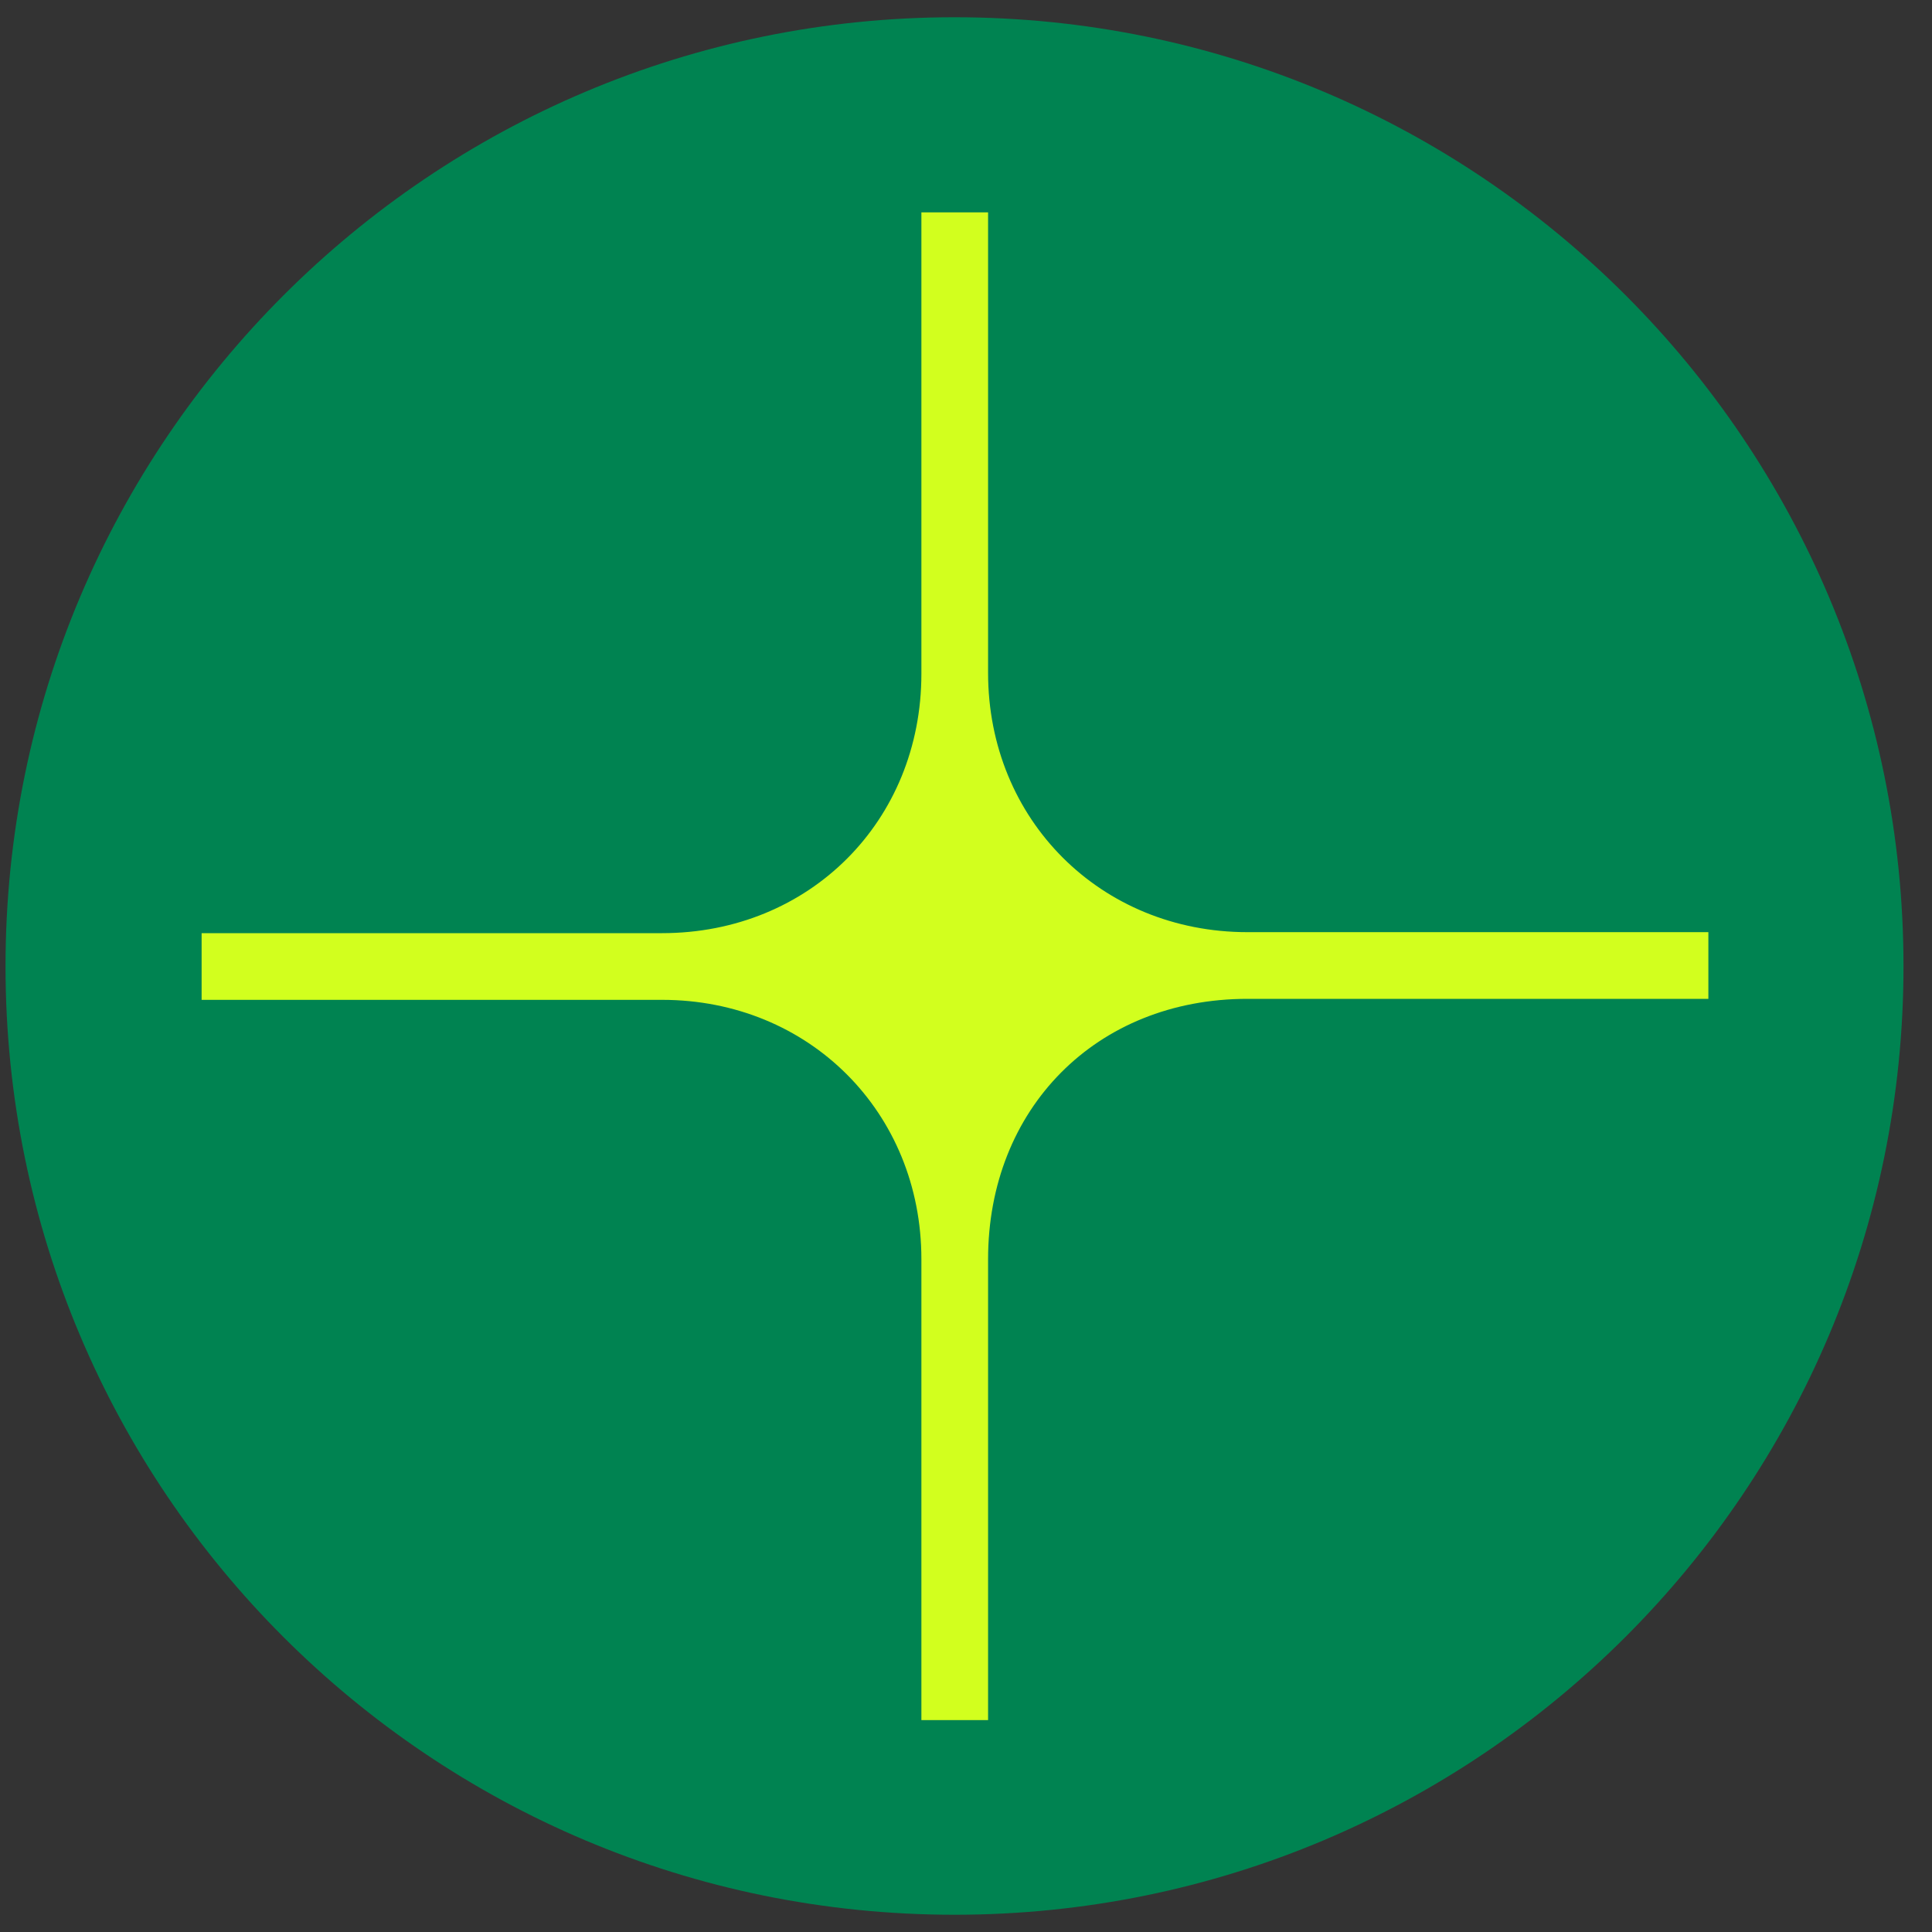
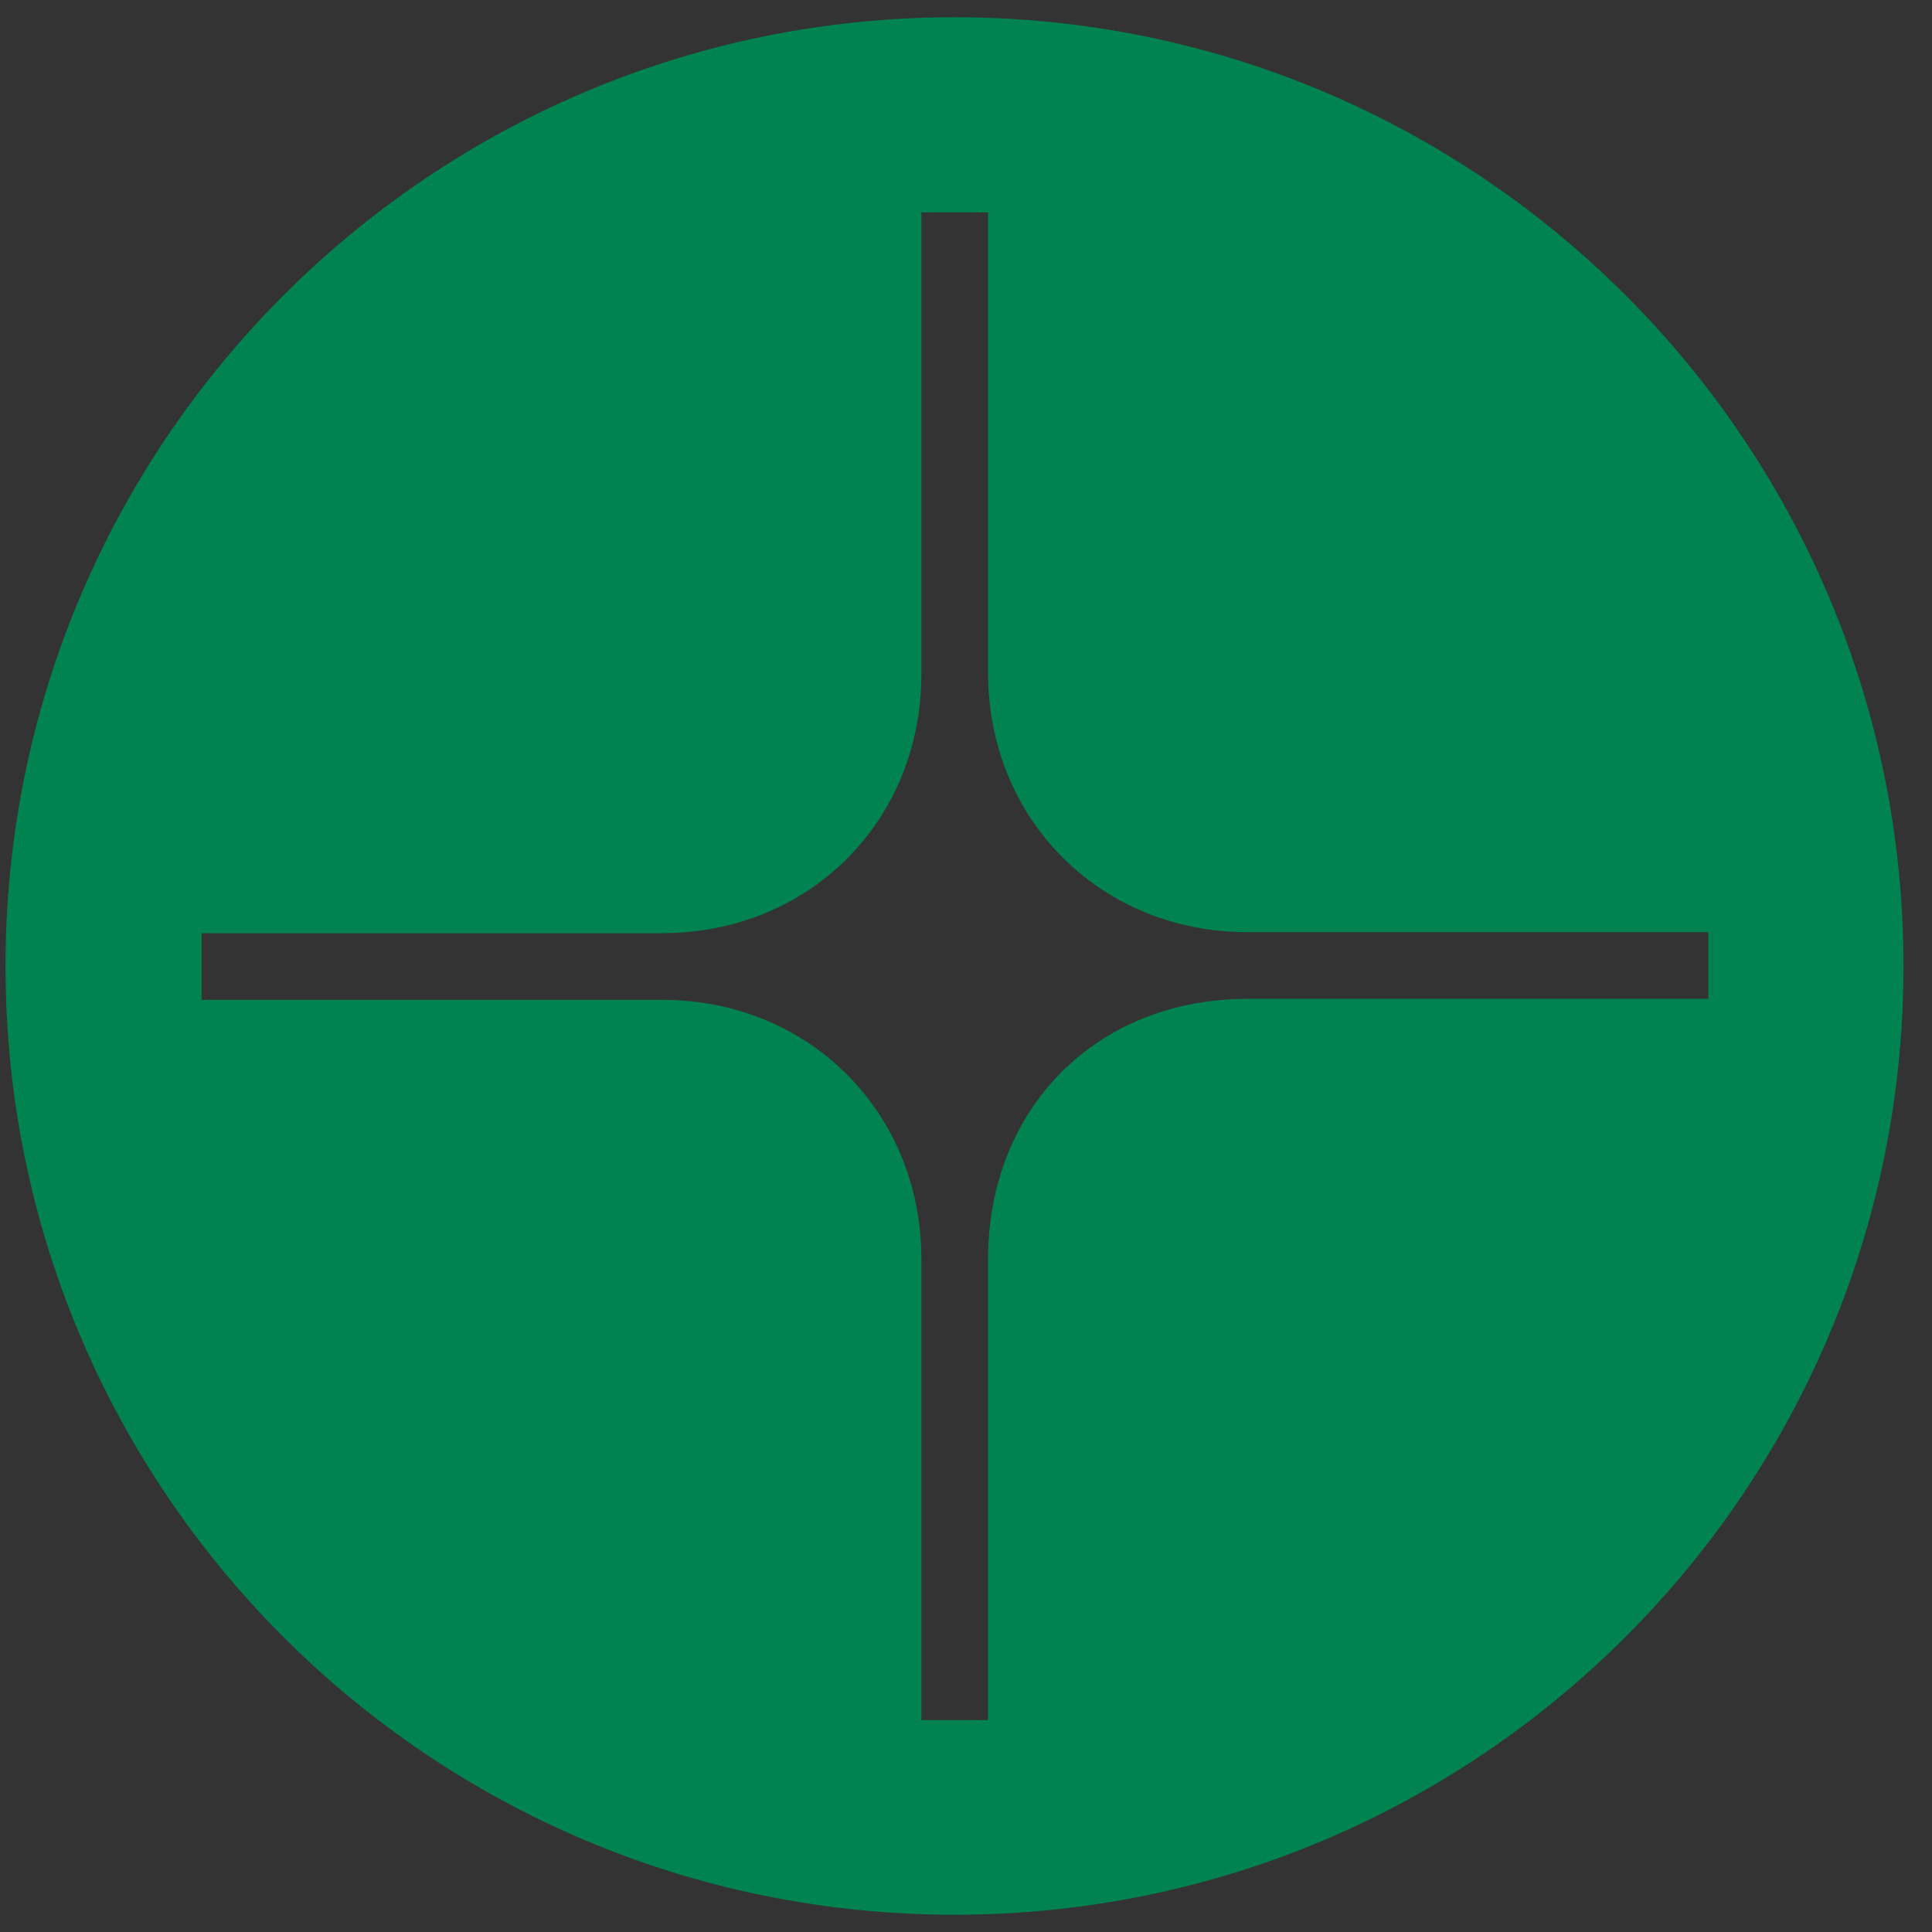
<svg xmlns="http://www.w3.org/2000/svg" width="56" height="56" viewBox="0 0 56 56" fill="none">
  <rect x="0" y="0" width="56" height="56" fill="#333333" stroke="none" />
-   <path d="M51.674 28C51.674 41.259 40.926 52.008 27.667 52.008C14.408 52.008 3.659 41.259 3.659 28C3.659 14.741 14.408 3.992 27.667 3.992C40.926 3.992 51.674 14.741 51.674 28Z" fill="#D2FF1E" />
  <path d="M27.667 0.5C12.488 0.5 0.16 12.815 0.16 28.007C0.16 43.2 12.474 55.5 27.667 55.5C42.859 55.5 55.174 43.185 55.174 28.007C55.174 12.829 42.874 0.5 27.667 0.5ZM28.64 36.498V49.858H26.707V36.498C26.707 32.237 23.449 28.981 19.19 28.981H5.844V27.048H19.19C23.463 27.048 26.707 23.798 26.707 19.53V6.156H28.64V19.502C28.64 23.76 31.902 27.019 36.158 27.019H49.518V28.952H36.158C31.767 28.952 28.64 32.145 28.64 36.498Z" fill="#008351" />
</svg>